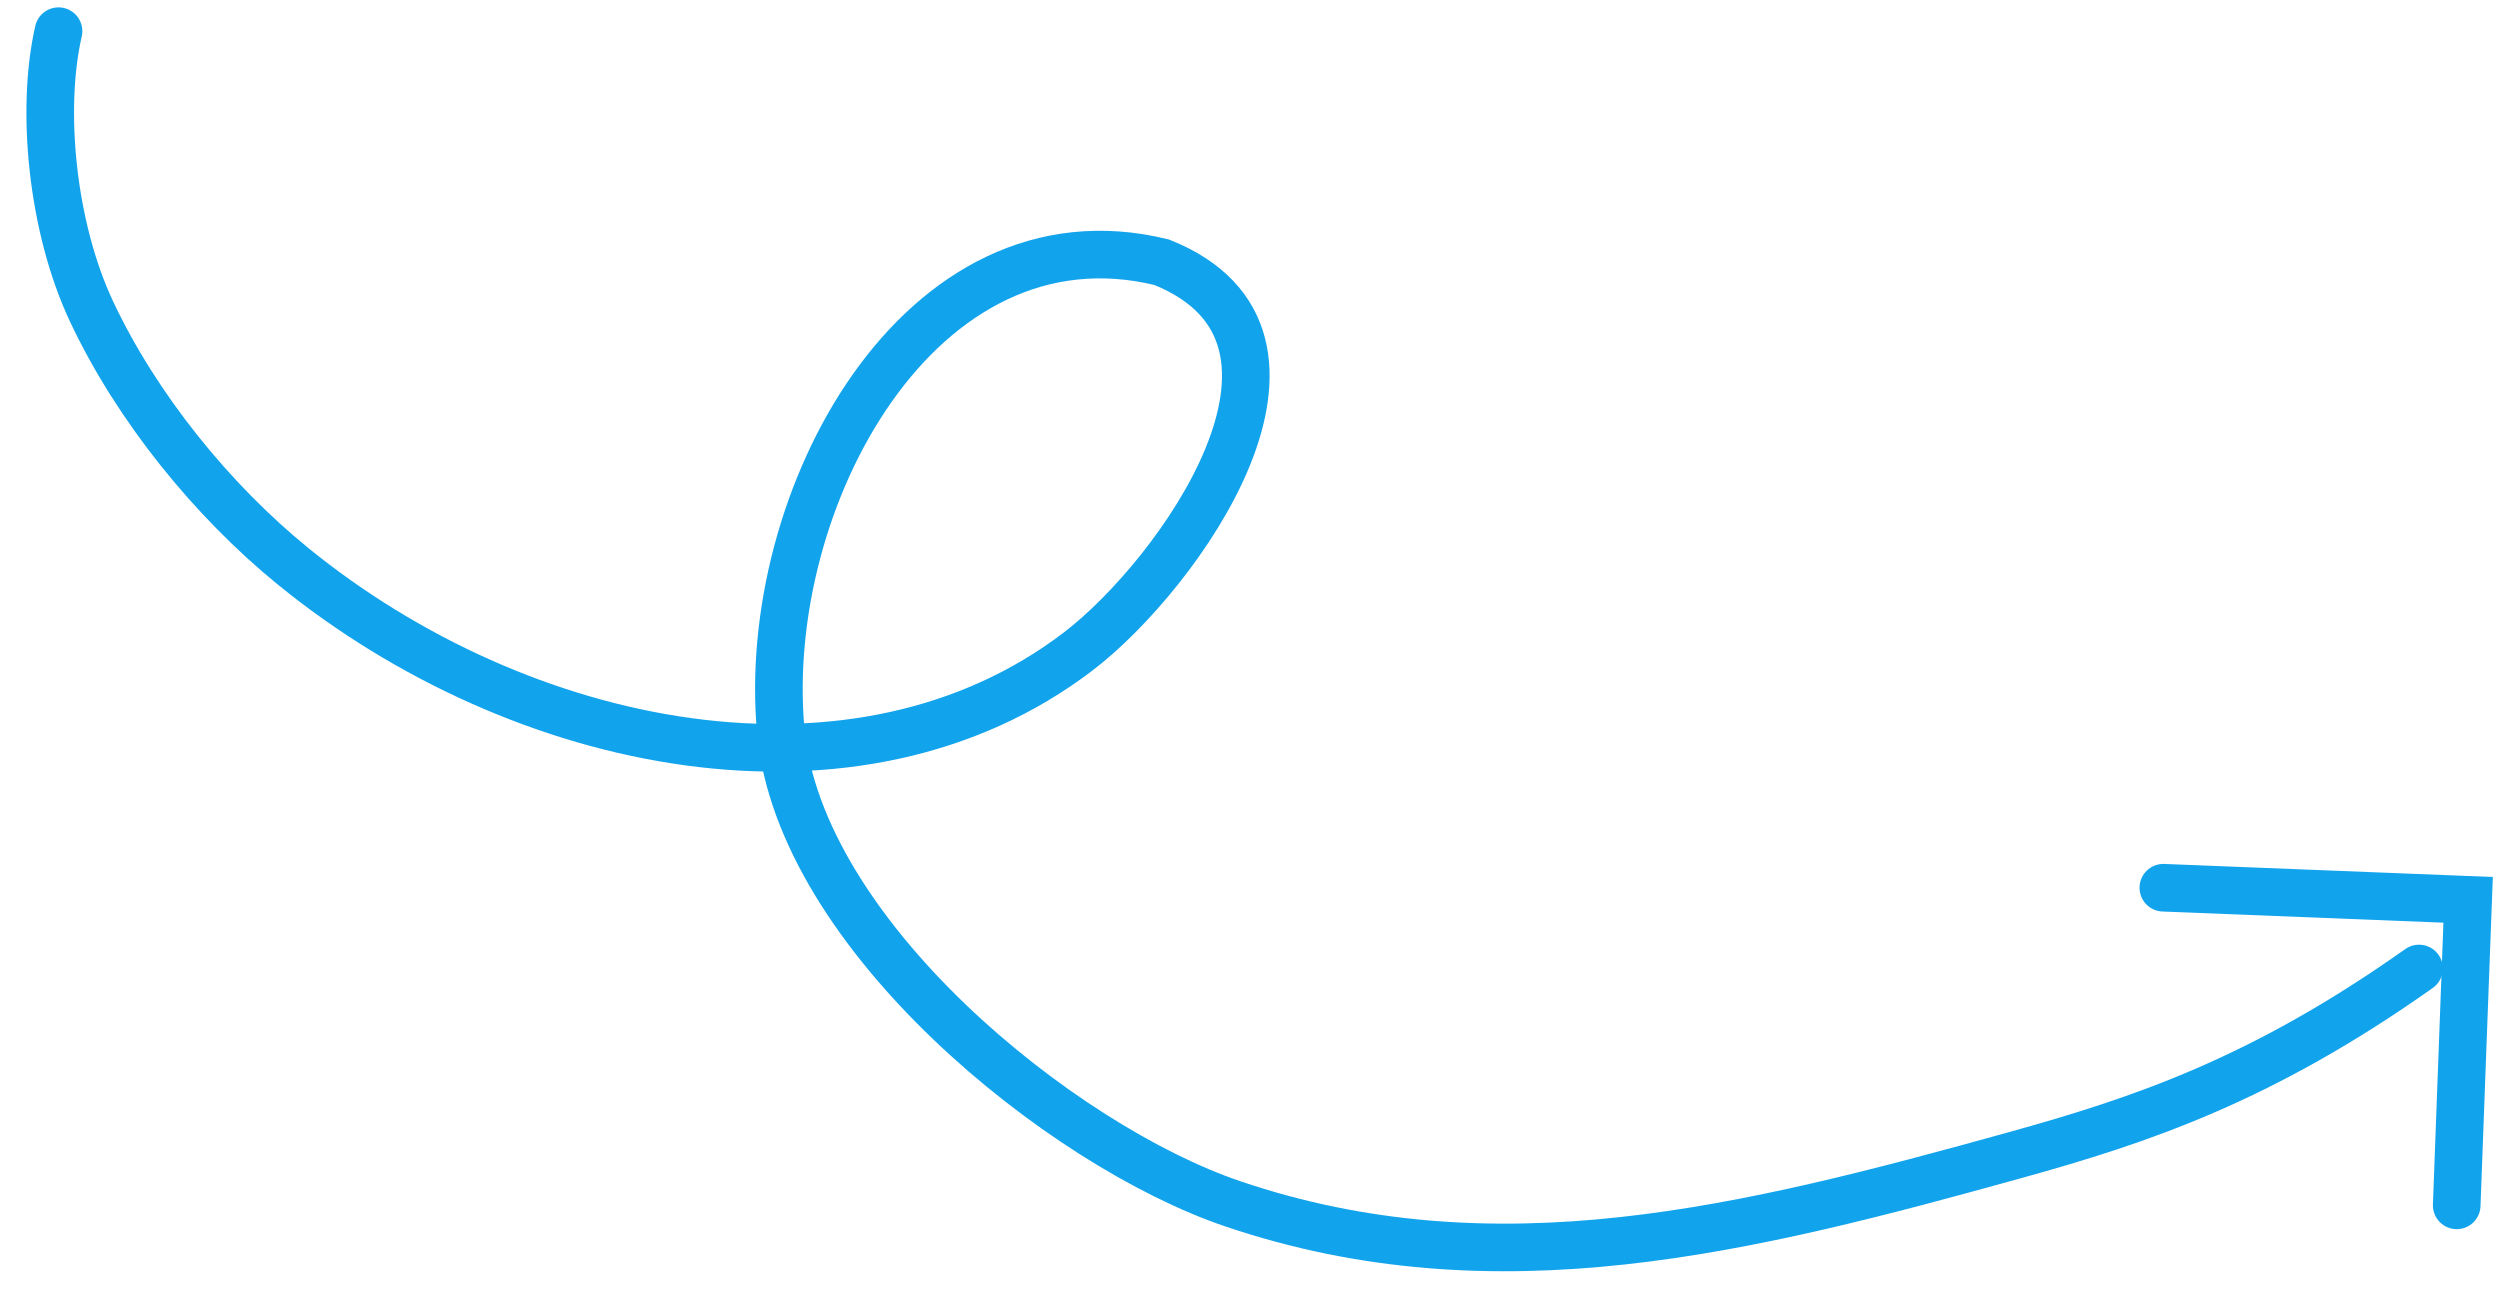
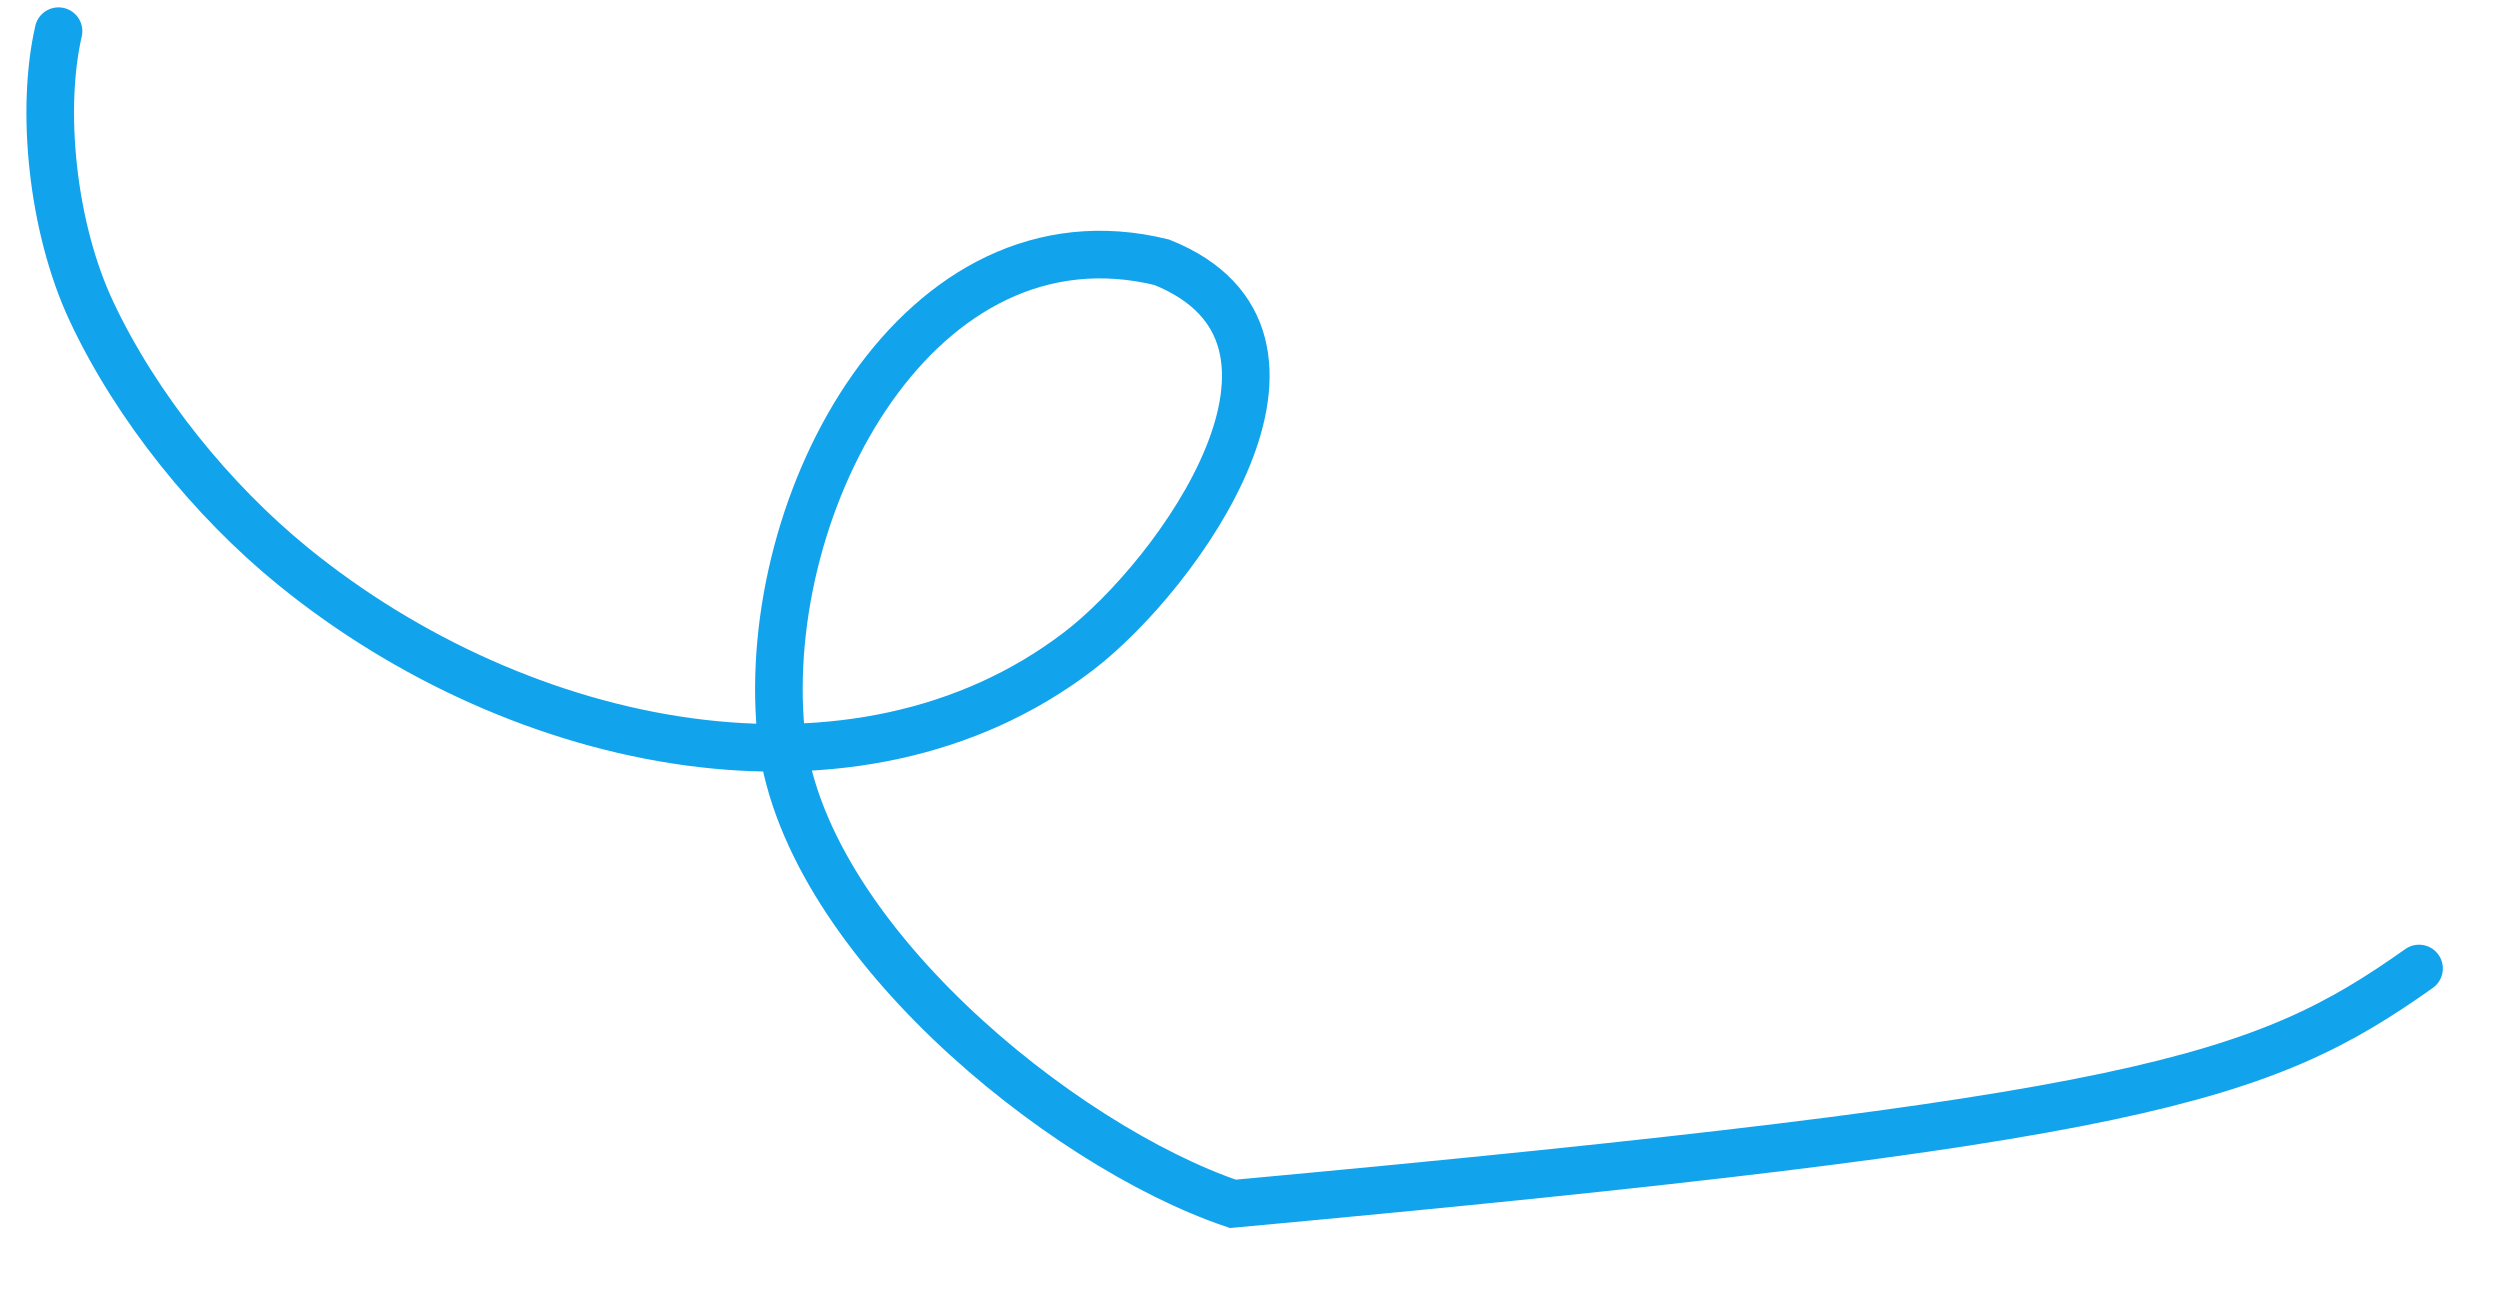
<svg xmlns="http://www.w3.org/2000/svg" width="175" height="91" viewBox="0 0 175 91" fill="none">
-   <path d="M4.097 2.182C2.842 7.637 3.626 15.872 6.399 21.783C9.578 28.557 14.886 35.059 20.519 39.644C36.479 52.634 59.997 57.409 75.472 45.604C82.456 40.278 94.473 23.633 81.322 18.358C64.367 14.199 53.151 35.016 54.658 51.201C55.982 65.42 74.281 80.198 86.299 84.269C104.738 90.516 122.322 86.058 141.081 80.853C149.858 78.417 158.314 75.595 169.333 67.795" stroke="#11A3EC" stroke-width="3.333" stroke-linecap="round" />
-   <path d="M151.434 62.141C158.892 62.437 165.308 62.692 172.767 62.988C172.556 68.293 172.18 79.071 171.97 84.375" stroke="#11A3EC" stroke-width="3.333" stroke-linecap="round" />
+   <path d="M4.097 2.182C2.842 7.637 3.626 15.872 6.399 21.783C9.578 28.557 14.886 35.059 20.519 39.644C36.479 52.634 59.997 57.409 75.472 45.604C82.456 40.278 94.473 23.633 81.322 18.358C64.367 14.199 53.151 35.016 54.658 51.201C55.982 65.42 74.281 80.198 86.299 84.269C149.858 78.417 158.314 75.595 169.333 67.795" stroke="#11A3EC" stroke-width="3.333" stroke-linecap="round" />
</svg>